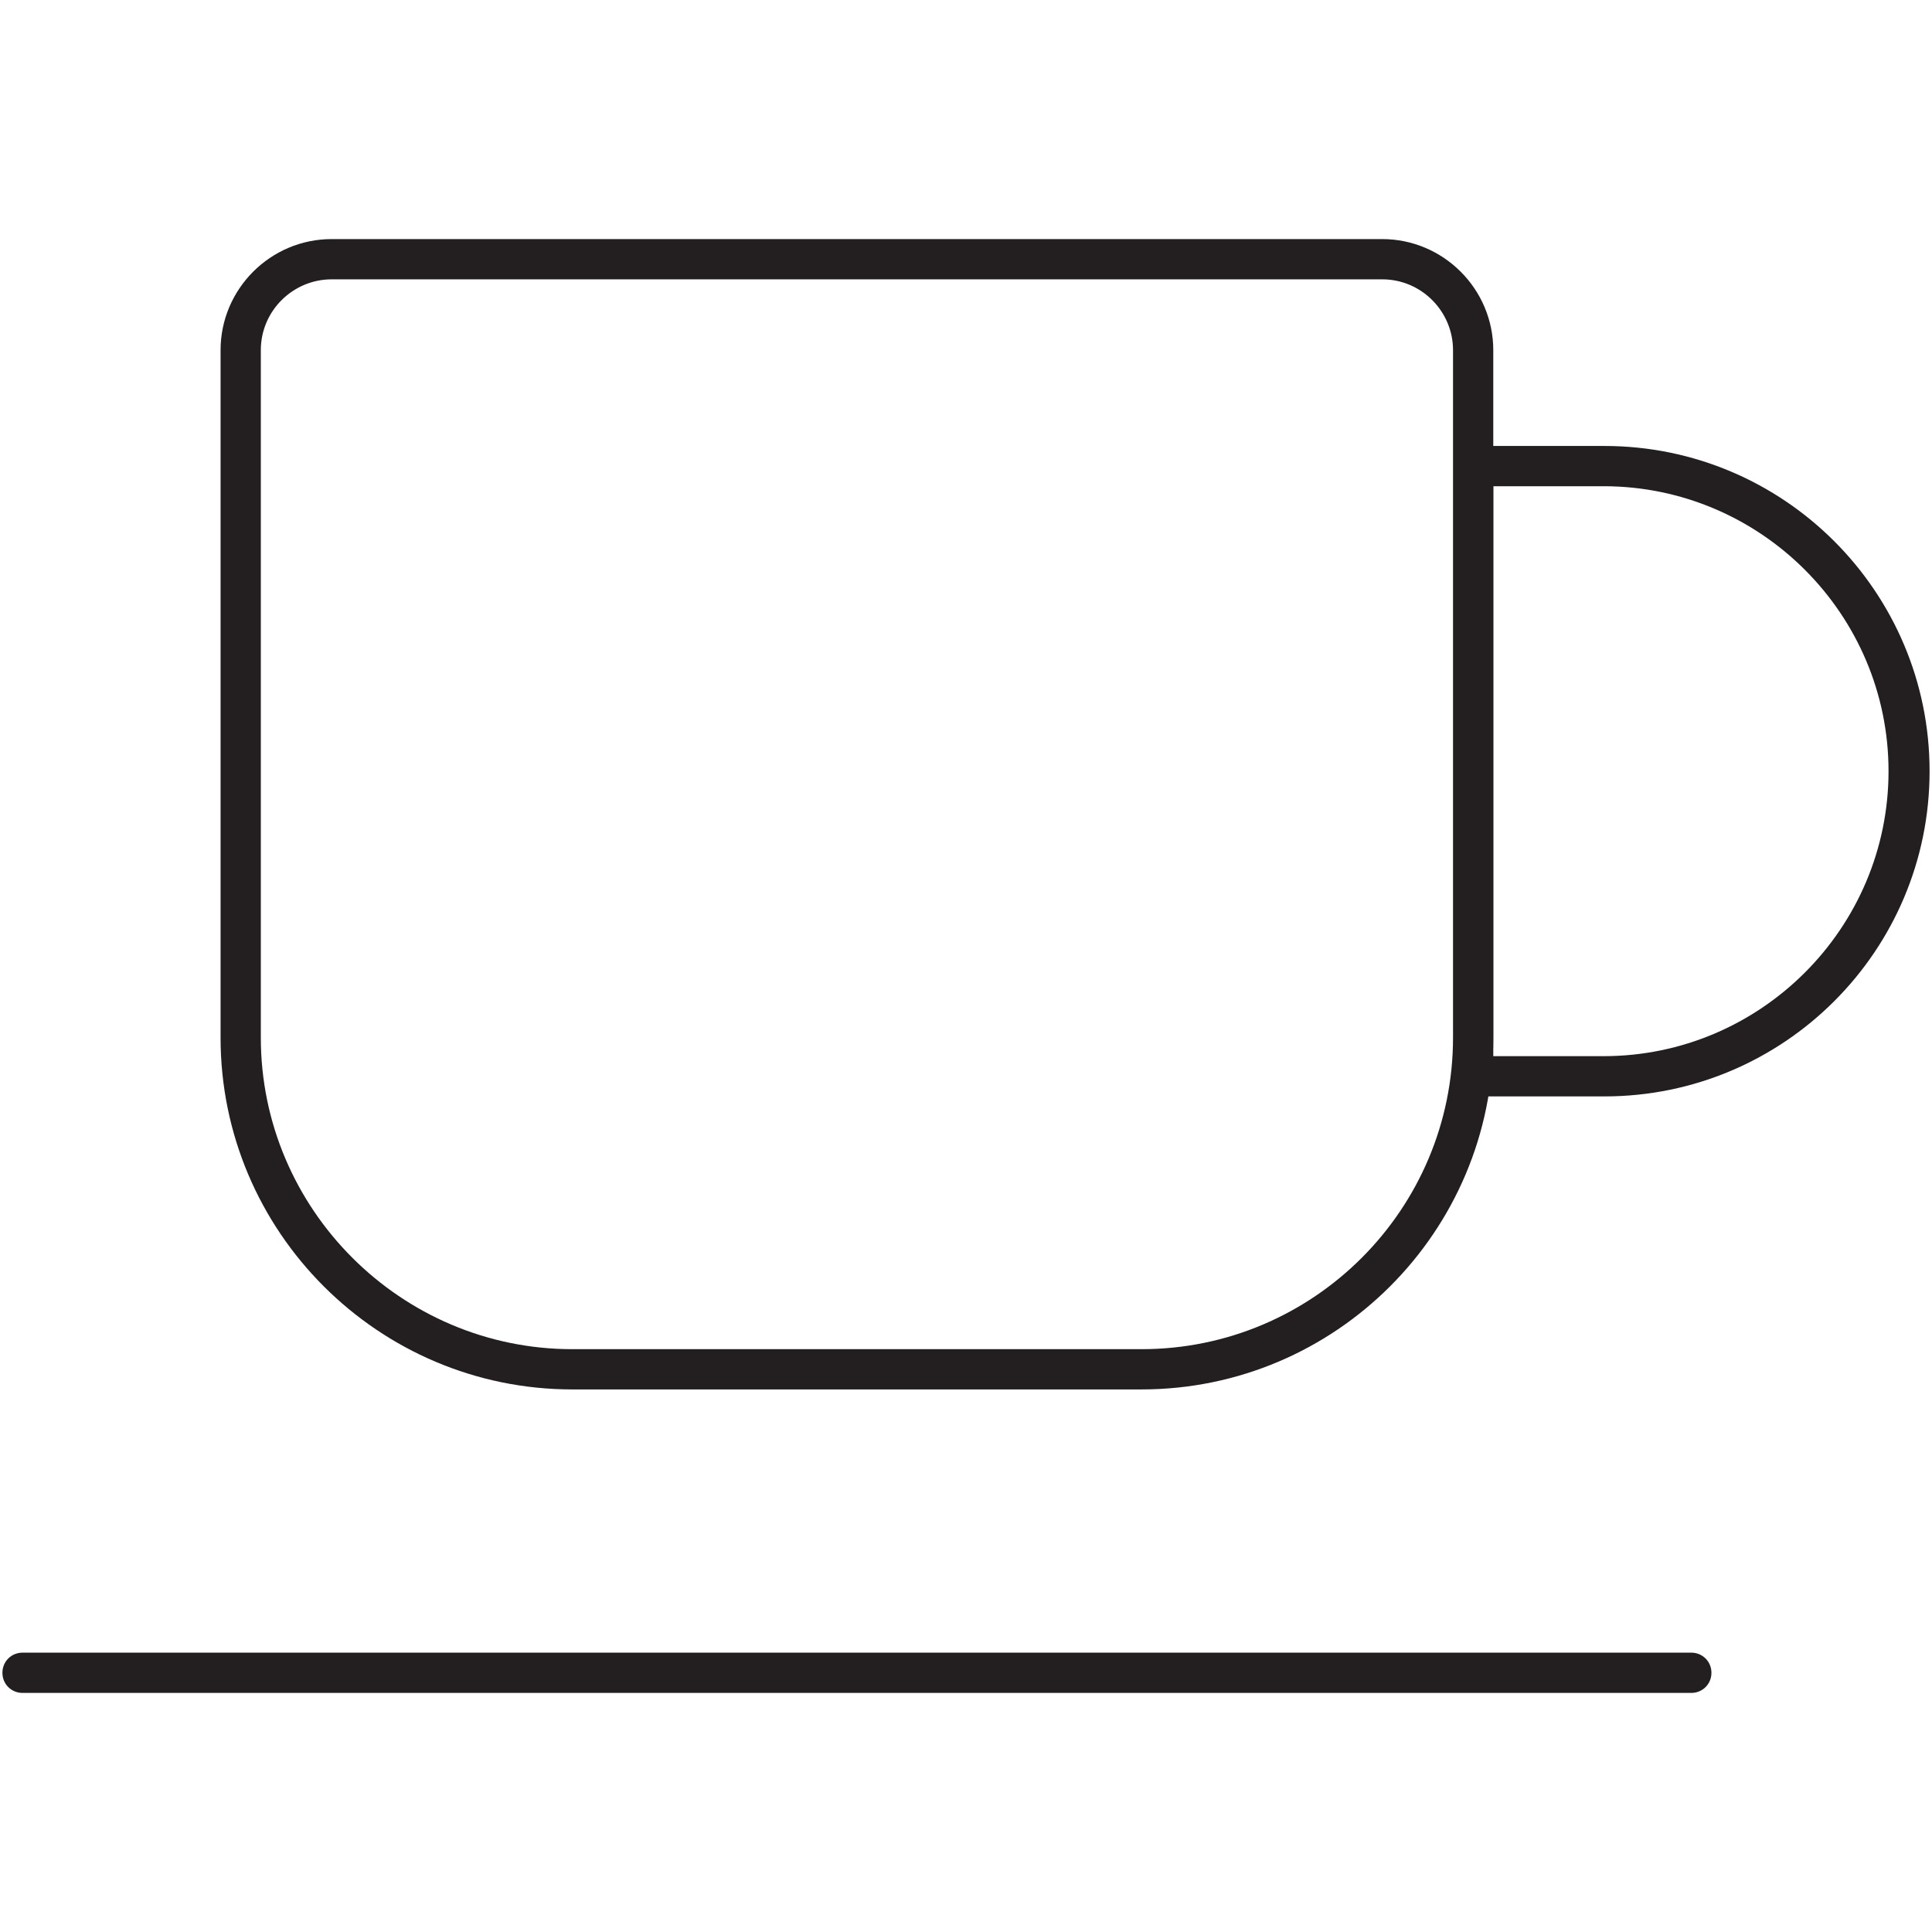
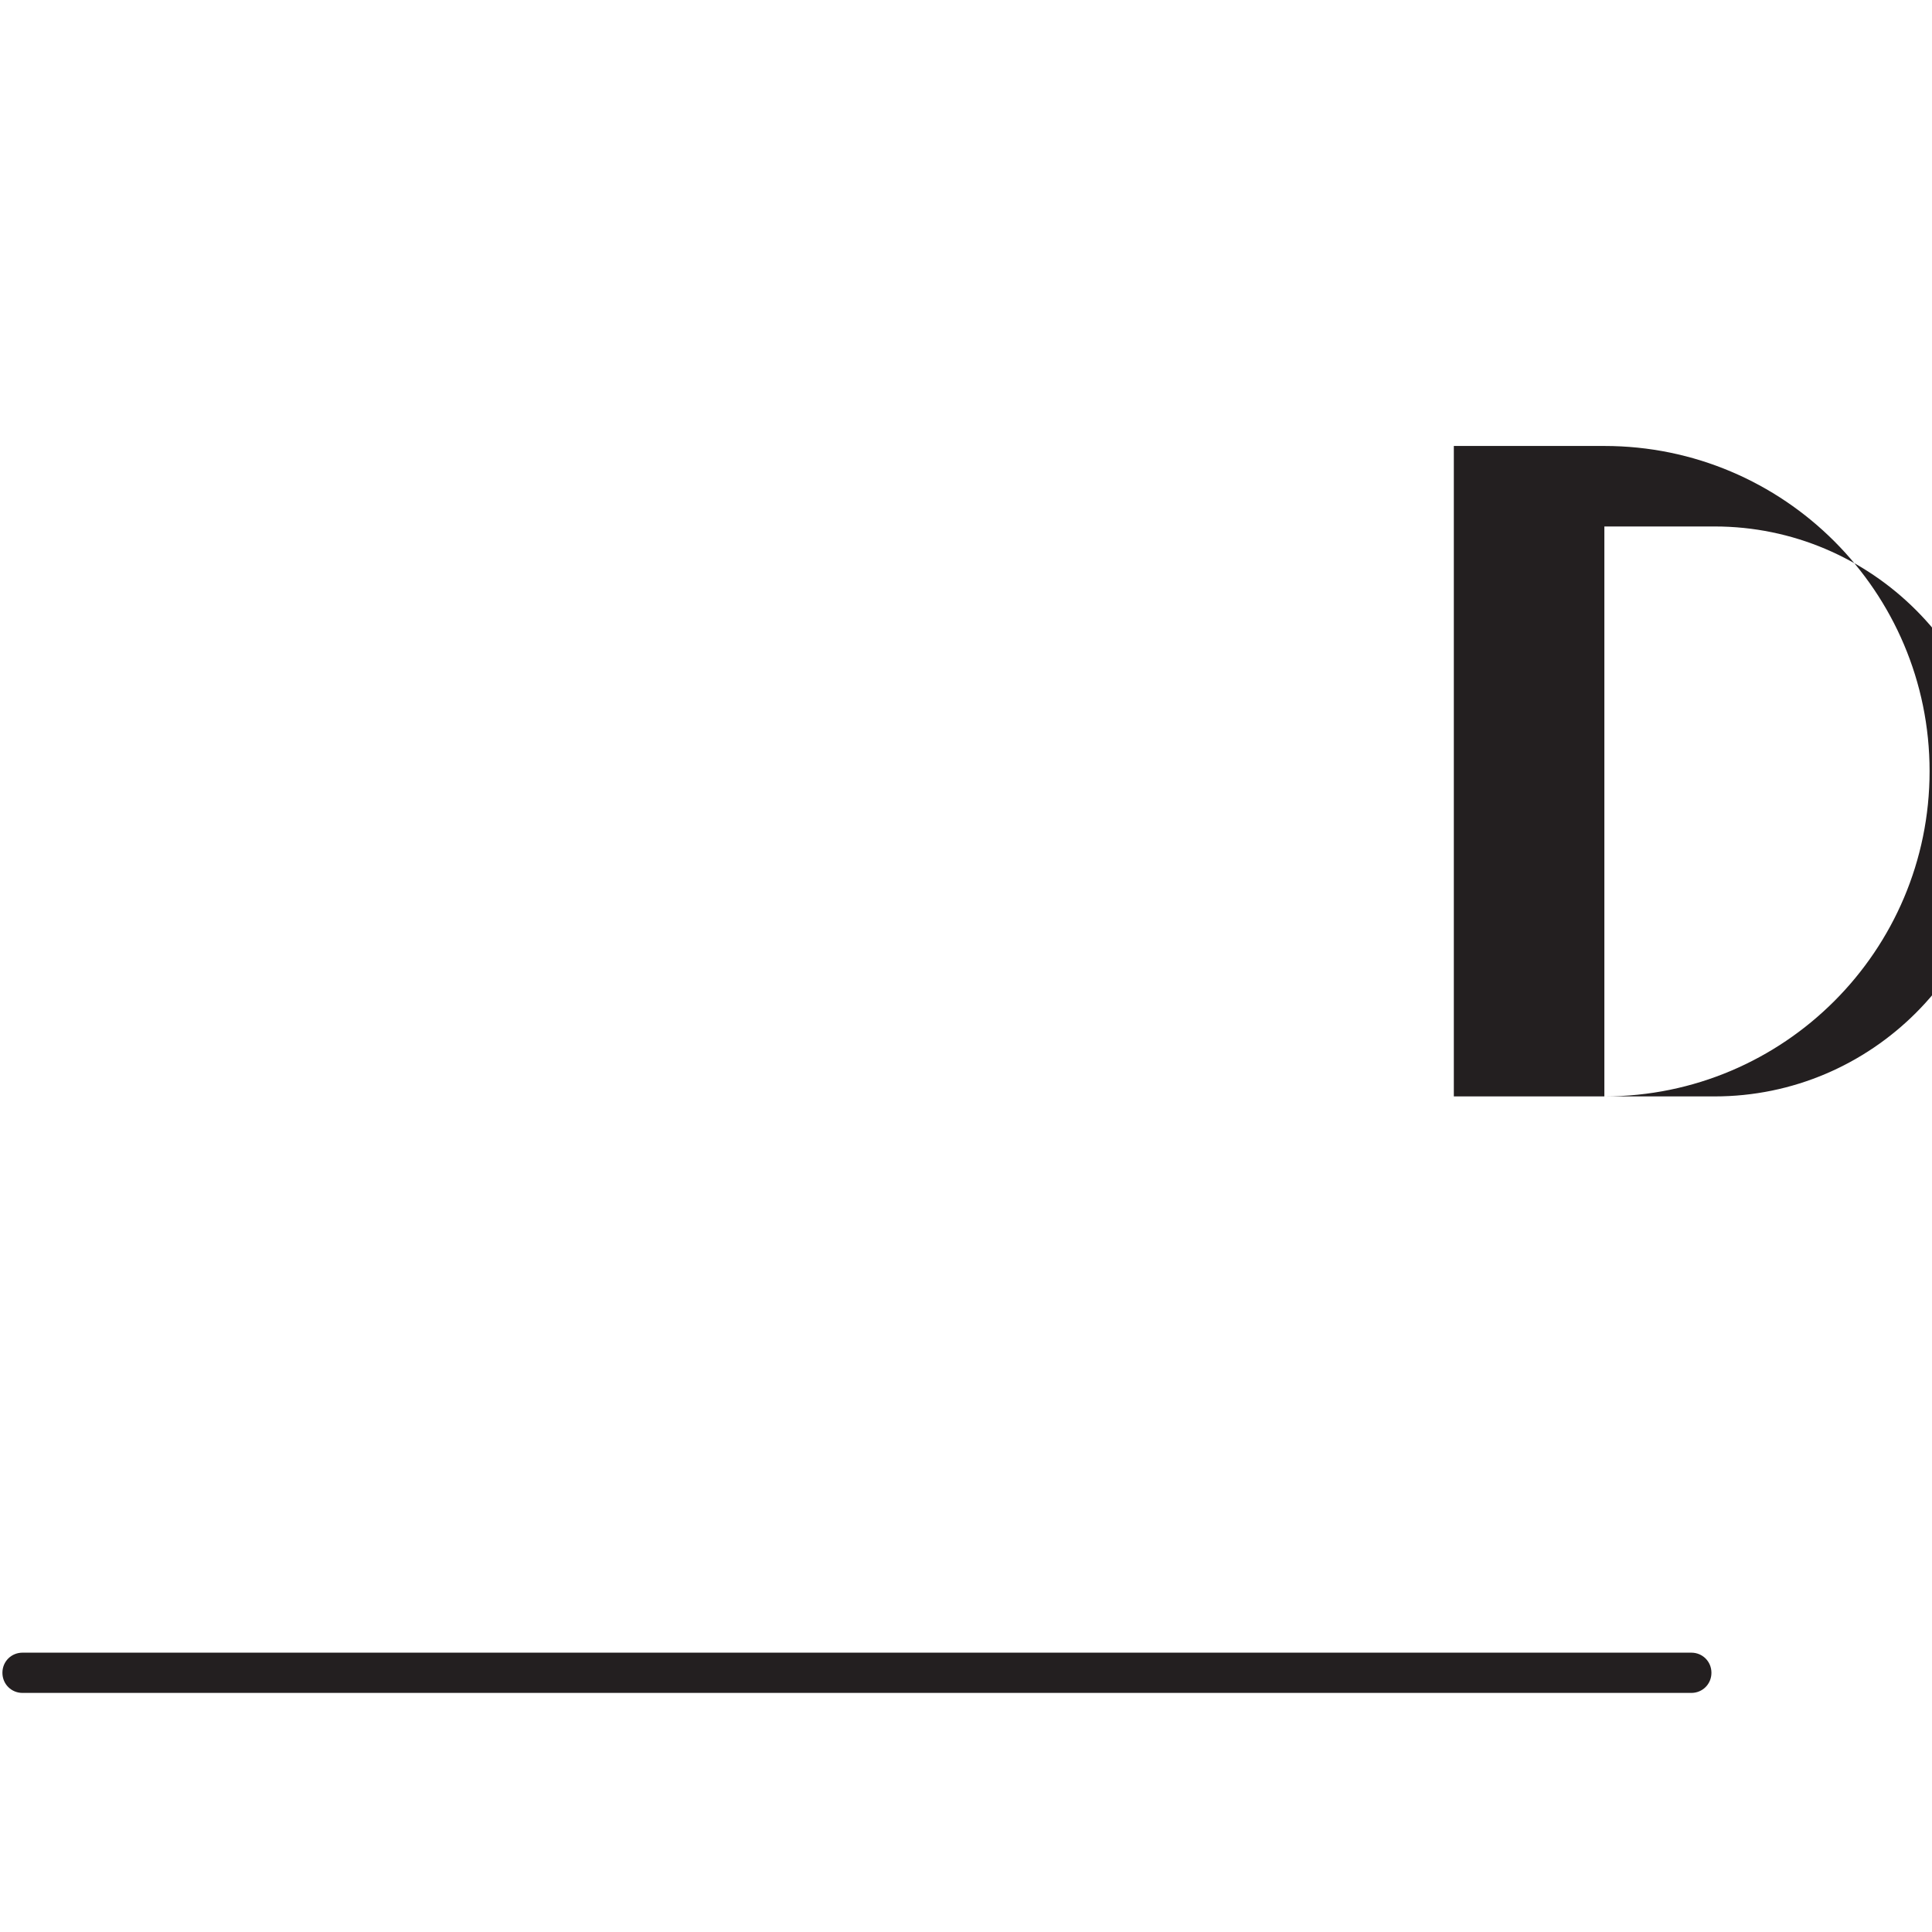
<svg xmlns="http://www.w3.org/2000/svg" id="Layer_1" data-name="Layer 1" viewBox="0 0 24 24">
  <defs>
    <style>
      .cls-1 {
        fill: #231f20;
        stroke-width: 0px;
      }
    </style>
  </defs>
-   <path class="cls-1" d="M14.18,17.26h-7.07c-2.41,0-4.37-1.96-4.37-4.37V4.35c0-.76.62-1.38,1.38-1.38h13.05c.76,0,1.38.62,1.38,1.38v8.54c0,2.41-1.96,4.37-4.37,4.37ZM4.12,3.47c-.48,0-.88.39-.88.88v8.54c0,2.13,1.74,3.87,3.87,3.87h7.07c2.14,0,3.87-1.74,3.87-3.87V4.35c0-.48-.39-.88-.88-.88H4.12Z" />
-   <path class="cls-1" d="M19.93,13.62h-1.87V5.54h1.87c2.23,0,4.04,1.81,4.04,4.04s-1.81,4.04-4.04,4.04ZM18.55,13.12h1.37c1.95,0,3.54-1.59,3.54-3.54s-1.59-3.54-3.54-3.54h-1.37v7.08Z" />
+   <path class="cls-1" d="M19.93,13.62h-1.87V5.54h1.87c2.23,0,4.04,1.81,4.04,4.04s-1.81,4.04-4.04,4.04Zh1.37c1.95,0,3.54-1.59,3.54-3.54s-1.59-3.54-3.54-3.54h-1.37v7.08Z" />
  <path class="cls-1" d="M21.01,21.03H.28c-.14,0-.25-.11-.25-.25s.11-.25.25-.25h20.73c.14,0,.25.11.25.25s-.11.25-.25.25Z" />
</svg>